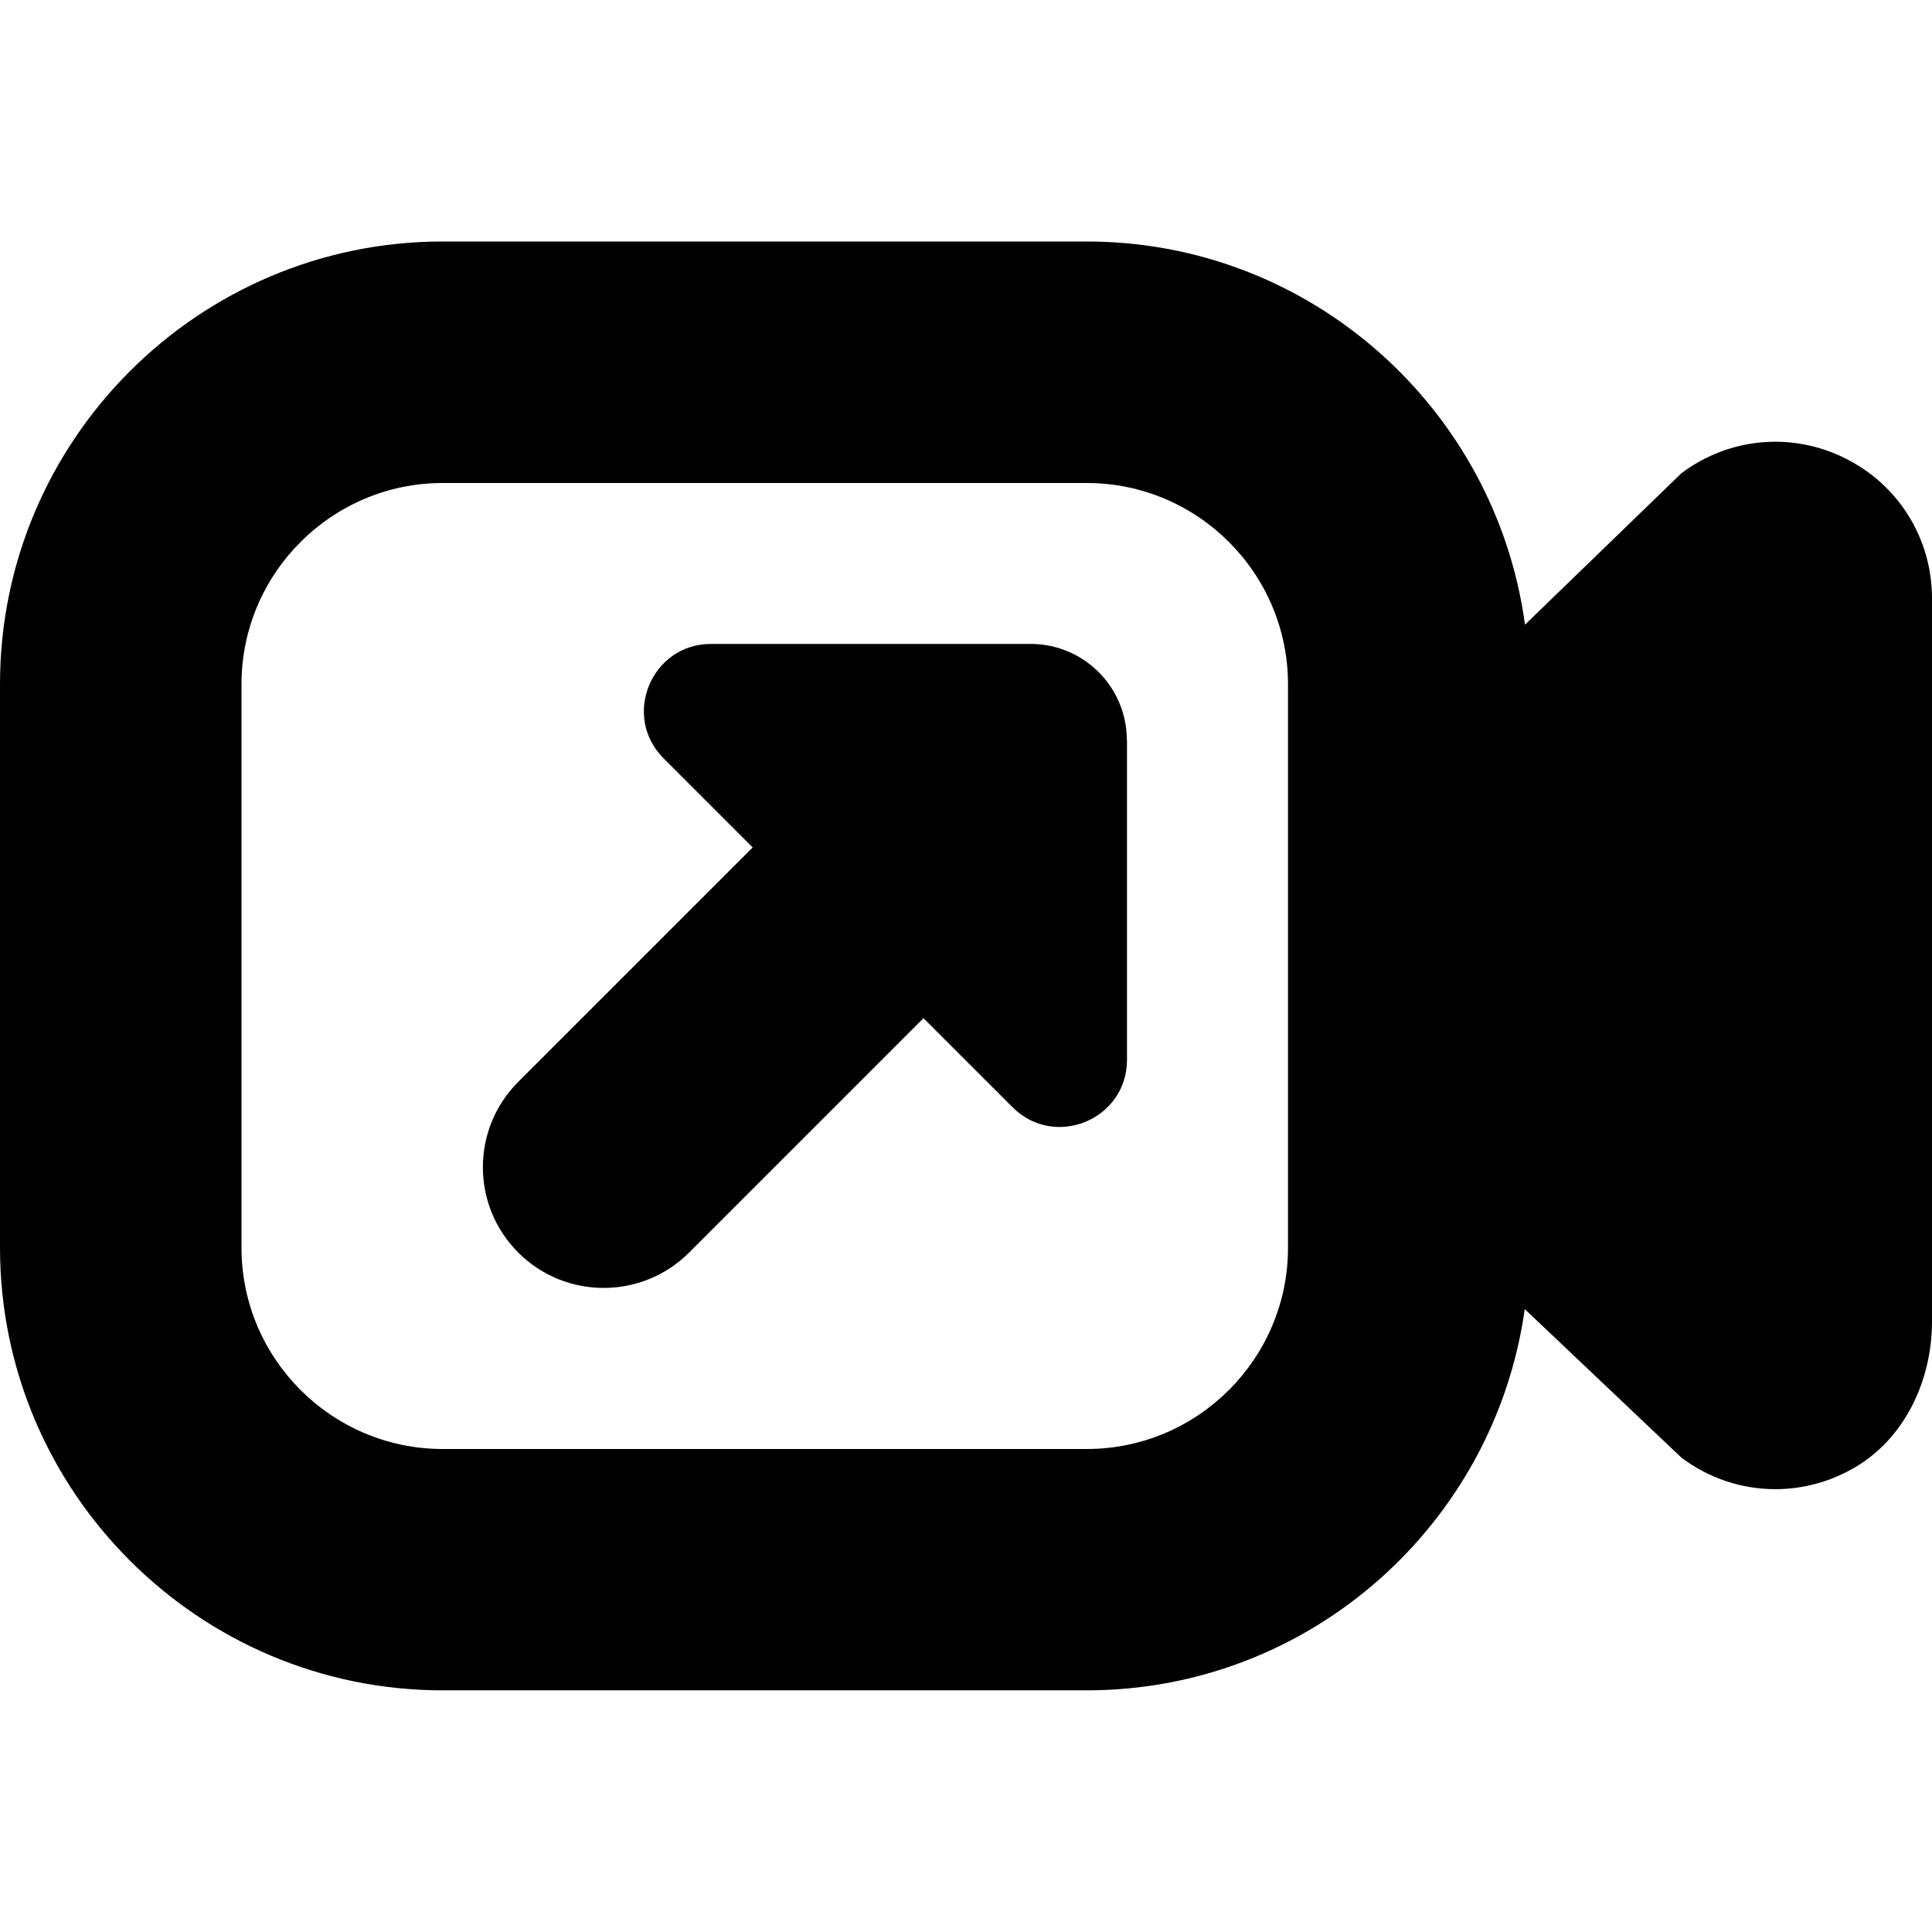
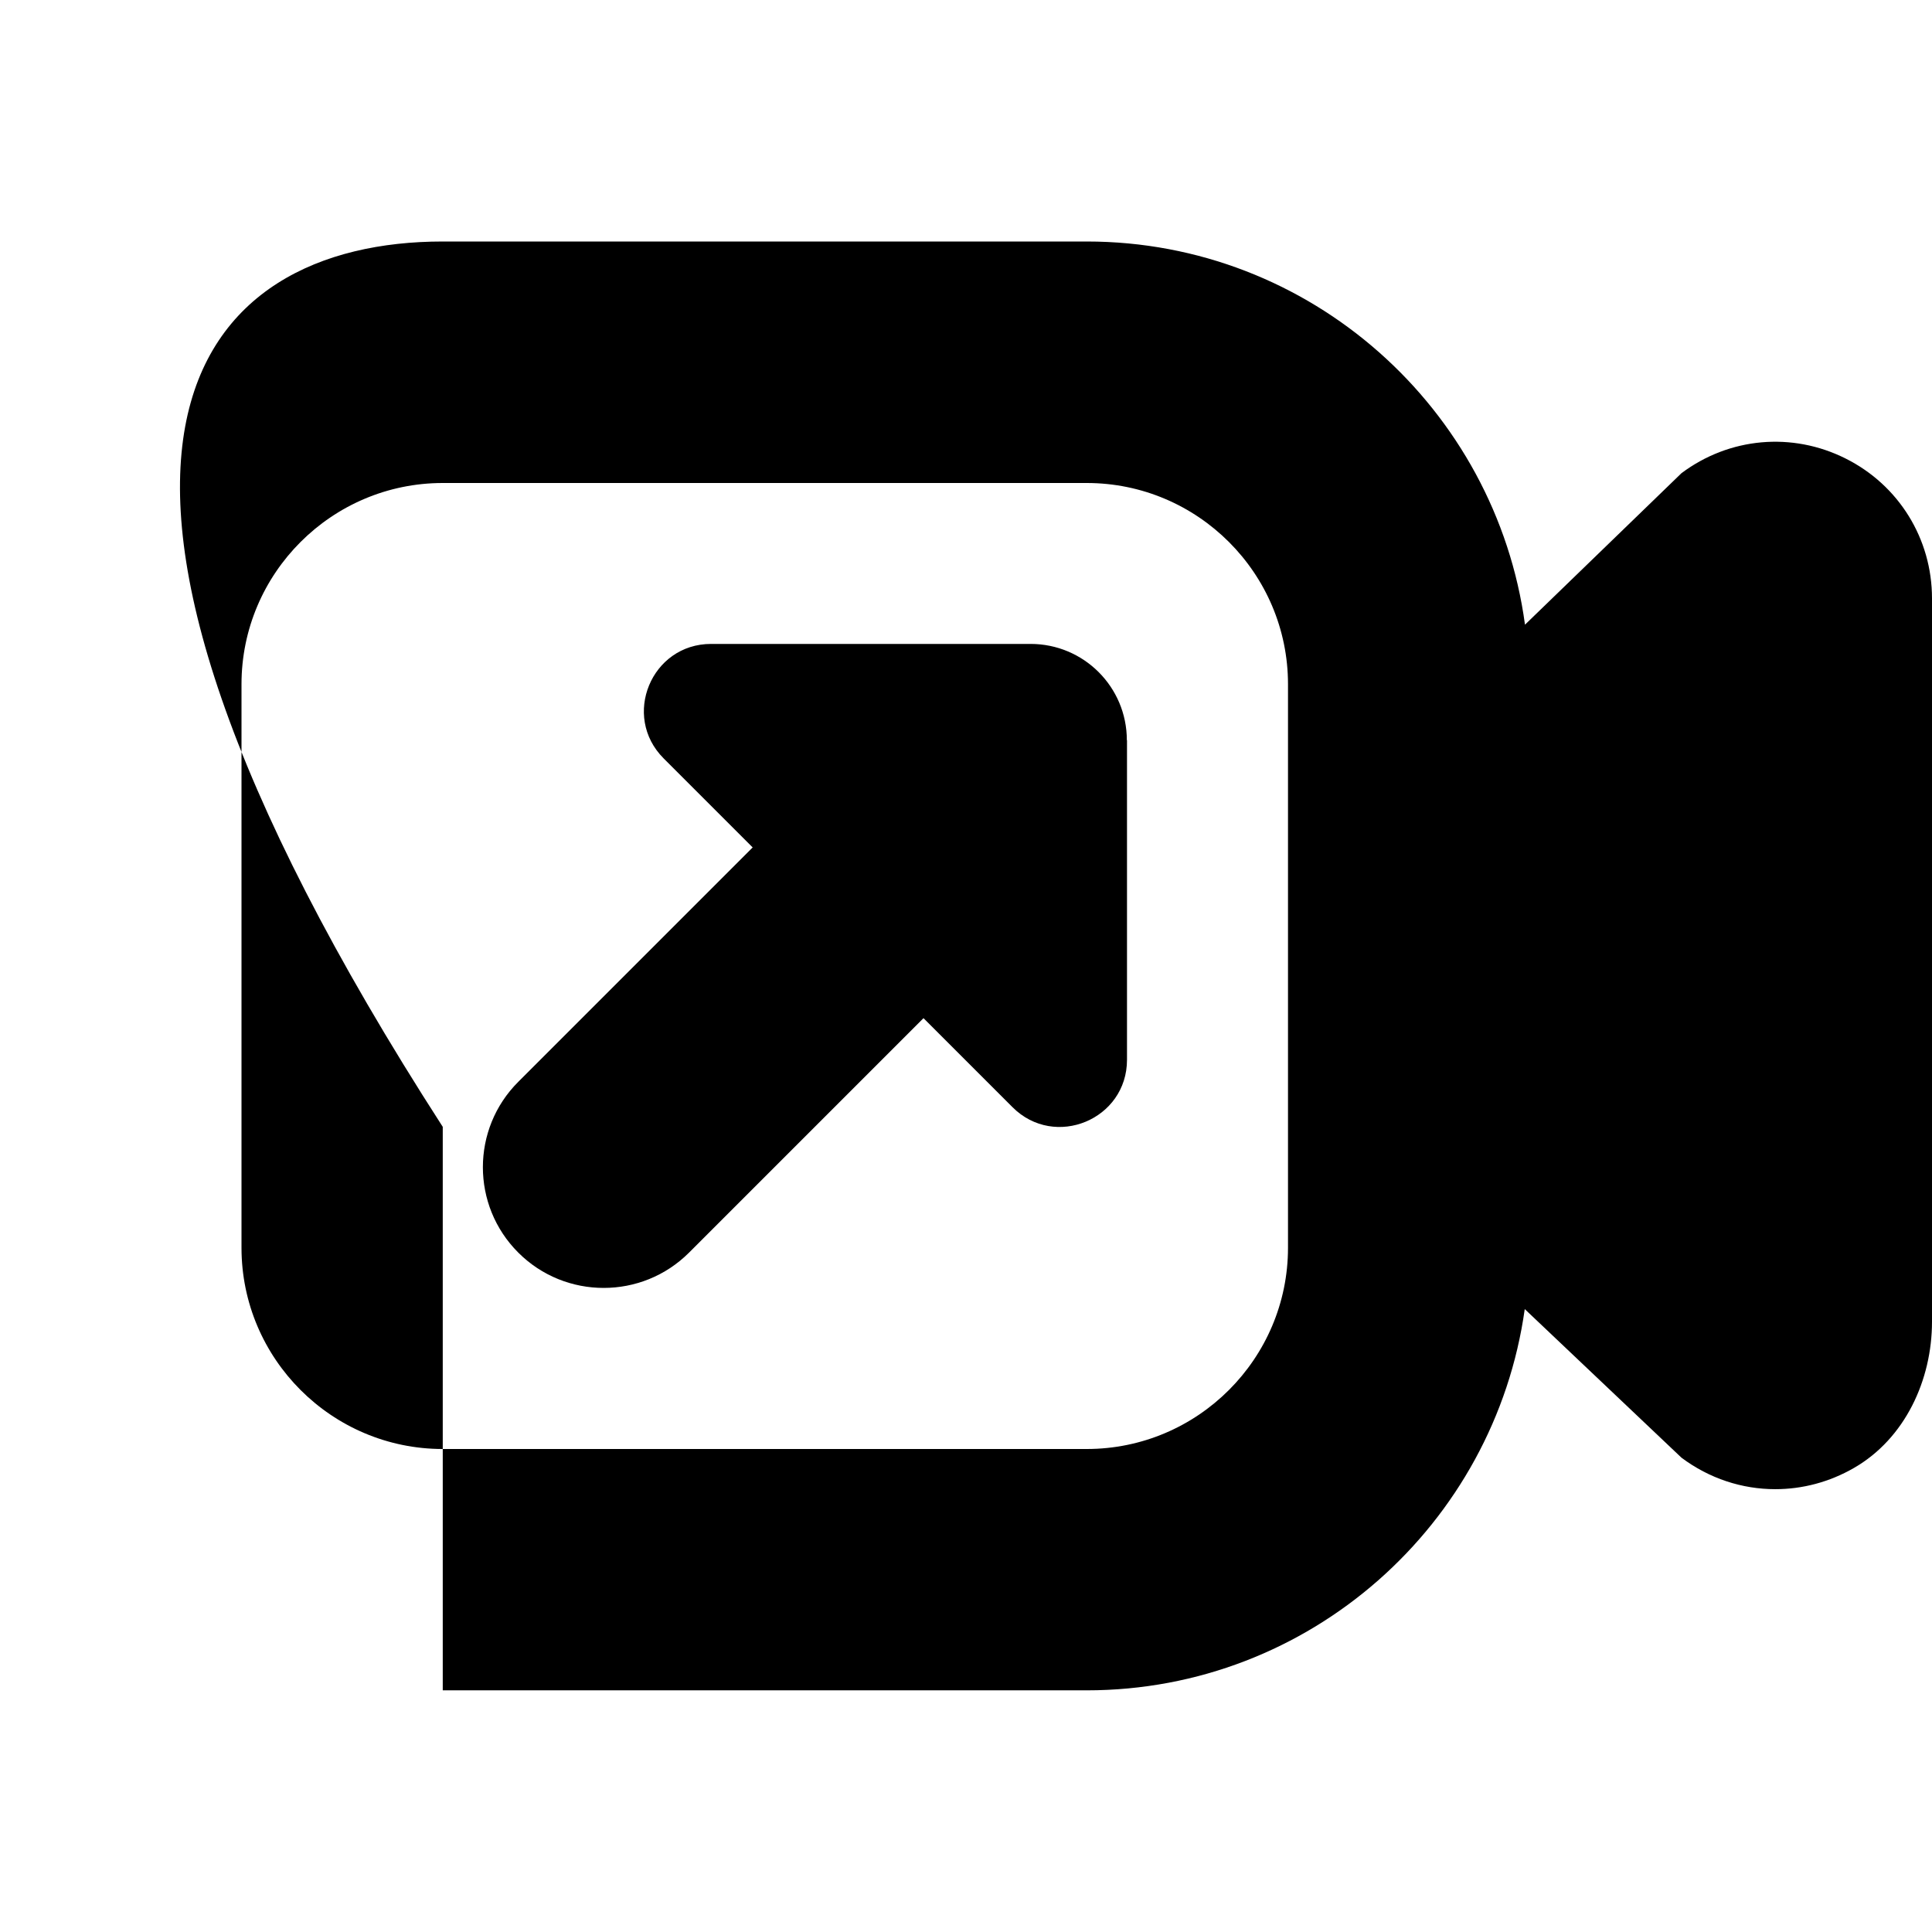
<svg xmlns="http://www.w3.org/2000/svg" id="Layer_1" data-name="Layer 1" viewBox="0 0 24 24" width="512" height="512">
-   <path d="M14,9.196v3.969c0,.742-.897,1.114-1.422,.589l-1.106-1.106-2.912,2.912c-.293,.293-.677,.439-1.061,.439s-.768-.146-1.061-.439c-.586-.585-.586-1.536,0-2.121l2.912-2.912-1.106-1.106c-.525-.525-.153-1.422,.589-1.422h3.969c.661,0,1.196,.535,1.196,1.196Zm10-1.762v8.984c0,.728-.337,1.452-.967,1.816-.308,.178-.644,.265-.98,.265-.412,0-.819-.132-1.165-.391l-1.947-1.846c-.374,2.672-2.668,4.736-5.441,4.736H5.5c-3.033,0-5.5-2.467-5.5-5.5v-7C0,5.467,2.467,3,5.5,3H13.5c2.781,0,5.081,2.077,5.444,4.76l1.944-1.882c.594-.445,1.374-.515,2.037-.183,.663,.331,1.075,.998,1.075,1.739Zm-8,1.066c0-1.378-1.122-2.5-2.5-2.5H5.5c-1.378,0-2.5,1.122-2.5,2.5v7c0,1.378,1.122,2.5,2.5,2.5H13.5c1.378,0,2.5-1.122,2.5-2.5v-7Z" />
+   <path d="M14,9.196v3.969c0,.742-.897,1.114-1.422,.589l-1.106-1.106-2.912,2.912c-.293,.293-.677,.439-1.061,.439s-.768-.146-1.061-.439c-.586-.585-.586-1.536,0-2.121l2.912-2.912-1.106-1.106c-.525-.525-.153-1.422,.589-1.422h3.969c.661,0,1.196,.535,1.196,1.196Zm10-1.762v8.984c0,.728-.337,1.452-.967,1.816-.308,.178-.644,.265-.98,.265-.412,0-.819-.132-1.165-.391l-1.947-1.846c-.374,2.672-2.668,4.736-5.441,4.736H5.5v-7C0,5.467,2.467,3,5.5,3H13.5c2.781,0,5.081,2.077,5.444,4.76l1.944-1.882c.594-.445,1.374-.515,2.037-.183,.663,.331,1.075,.998,1.075,1.739Zm-8,1.066c0-1.378-1.122-2.5-2.5-2.5H5.5c-1.378,0-2.5,1.122-2.5,2.5v7c0,1.378,1.122,2.5,2.5,2.5H13.5c1.378,0,2.5-1.122,2.5-2.5v-7Z" />
</svg>